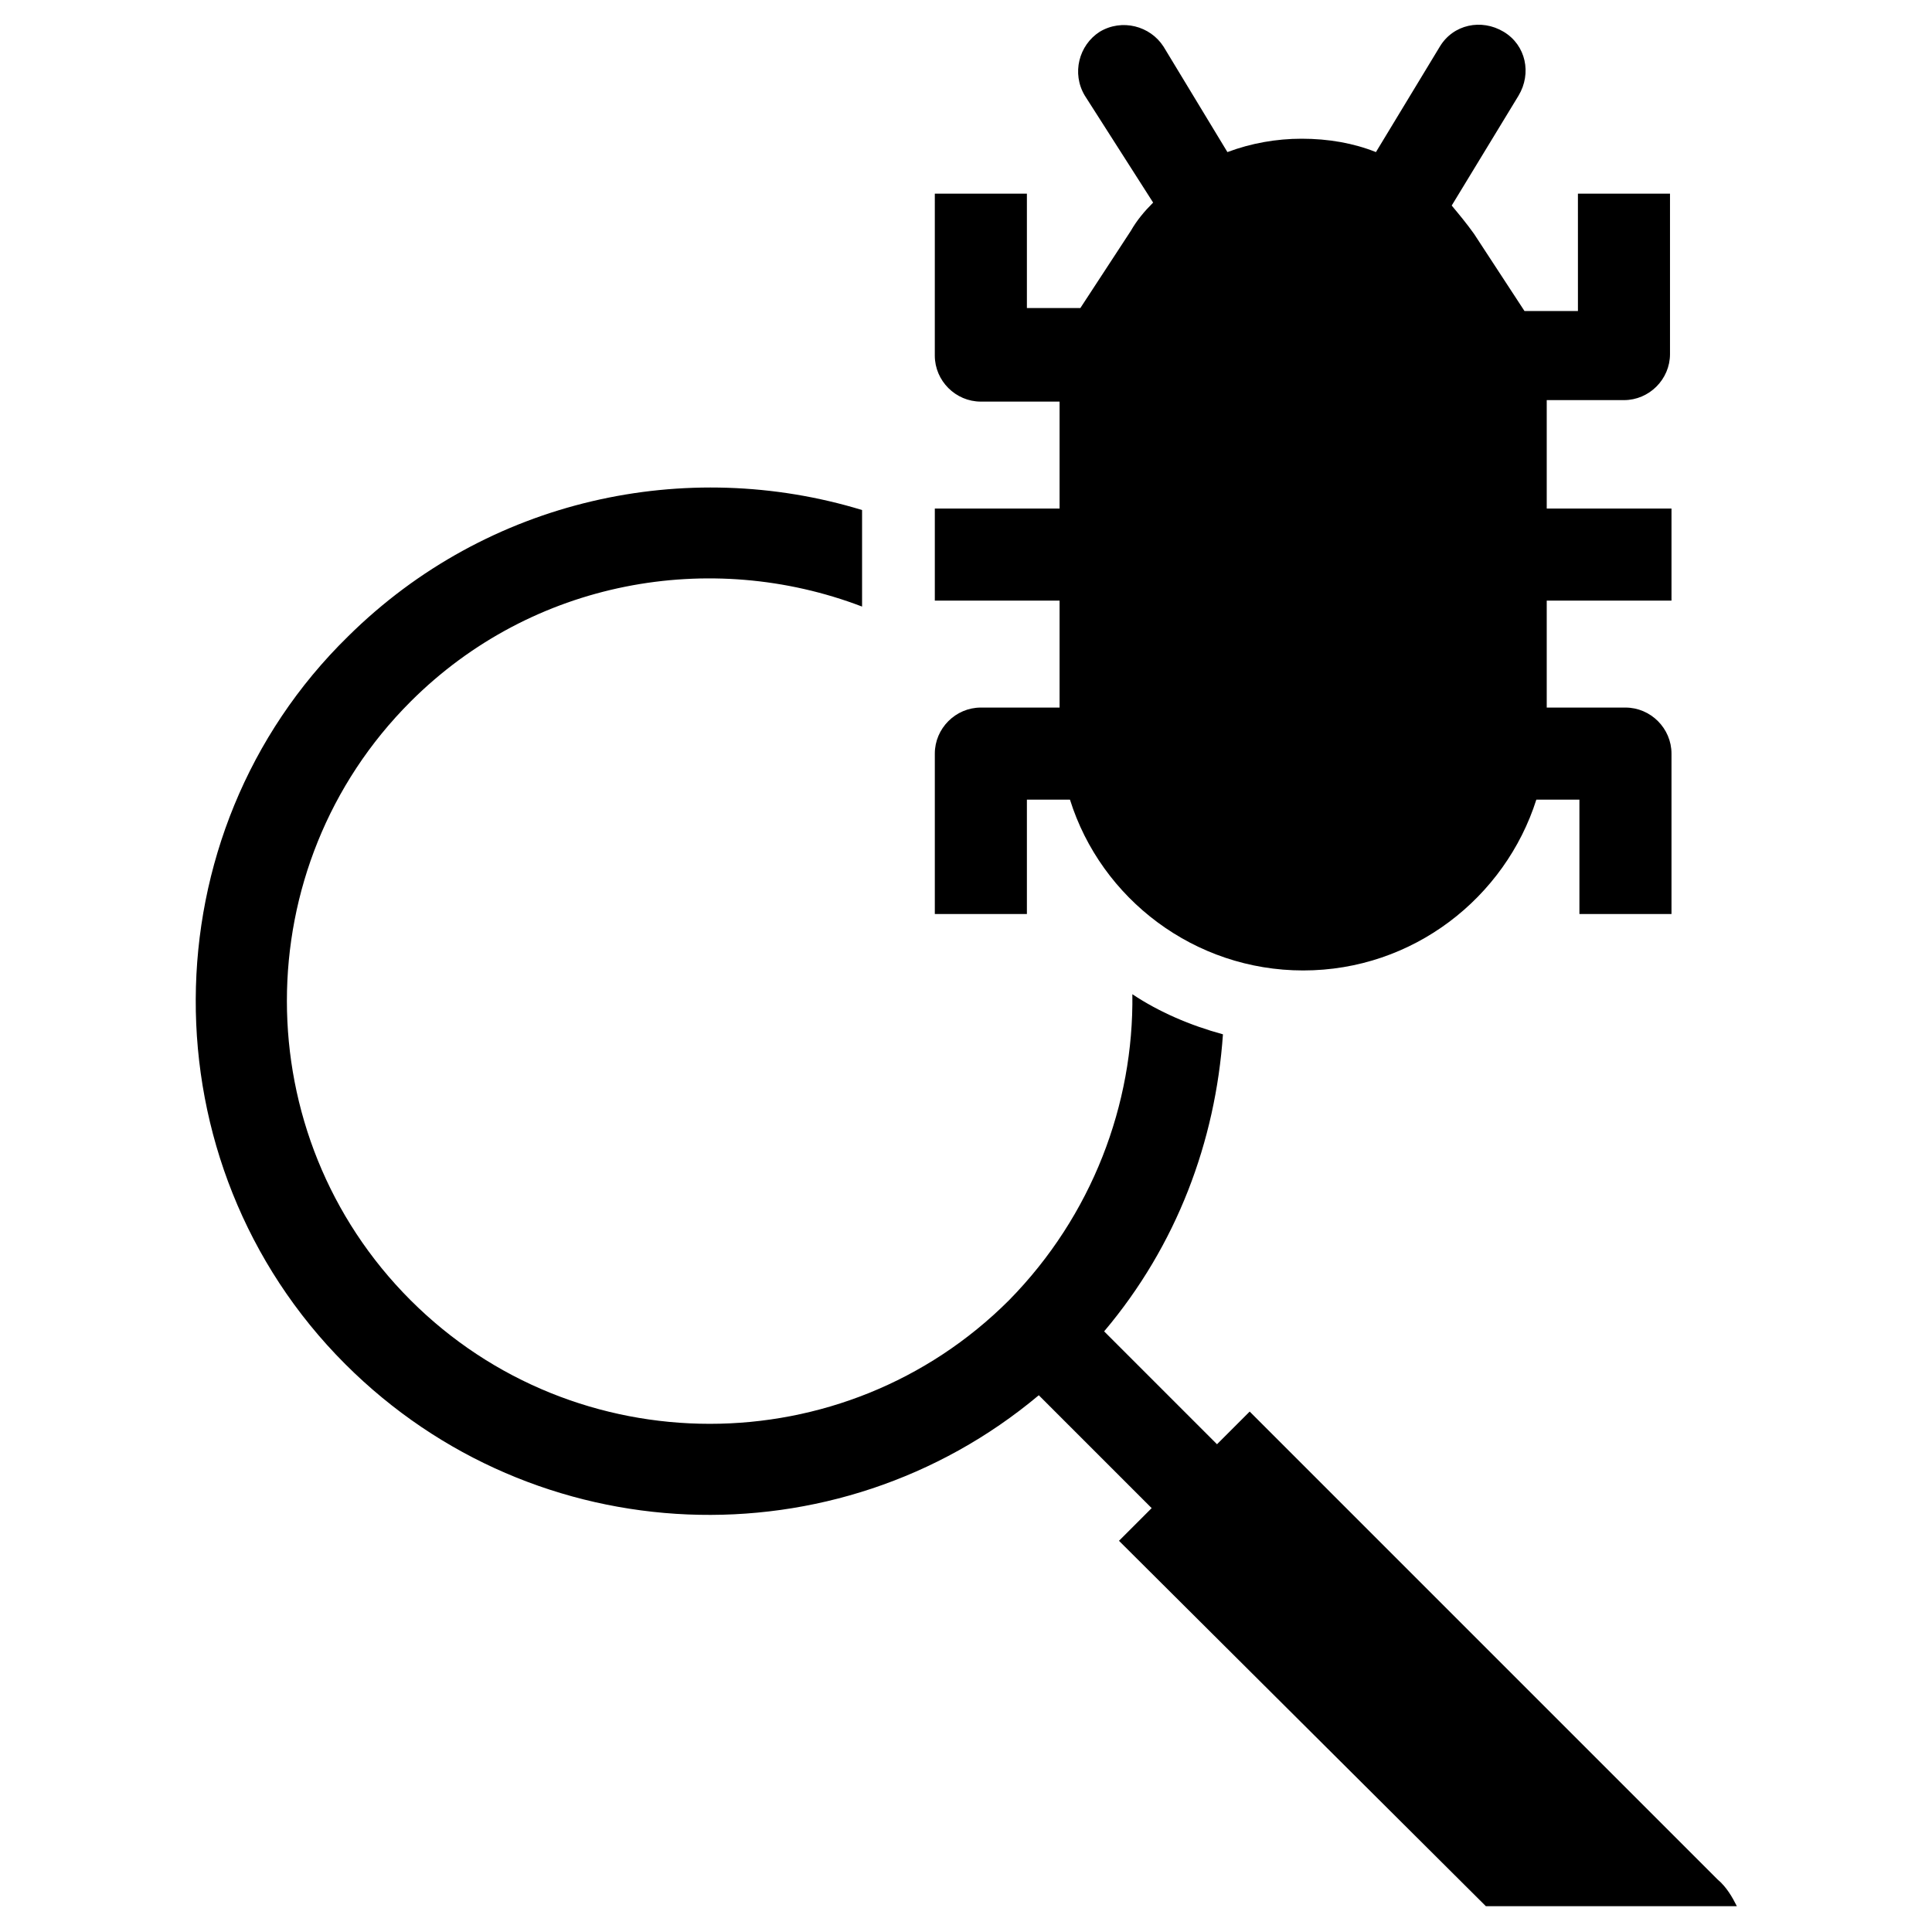
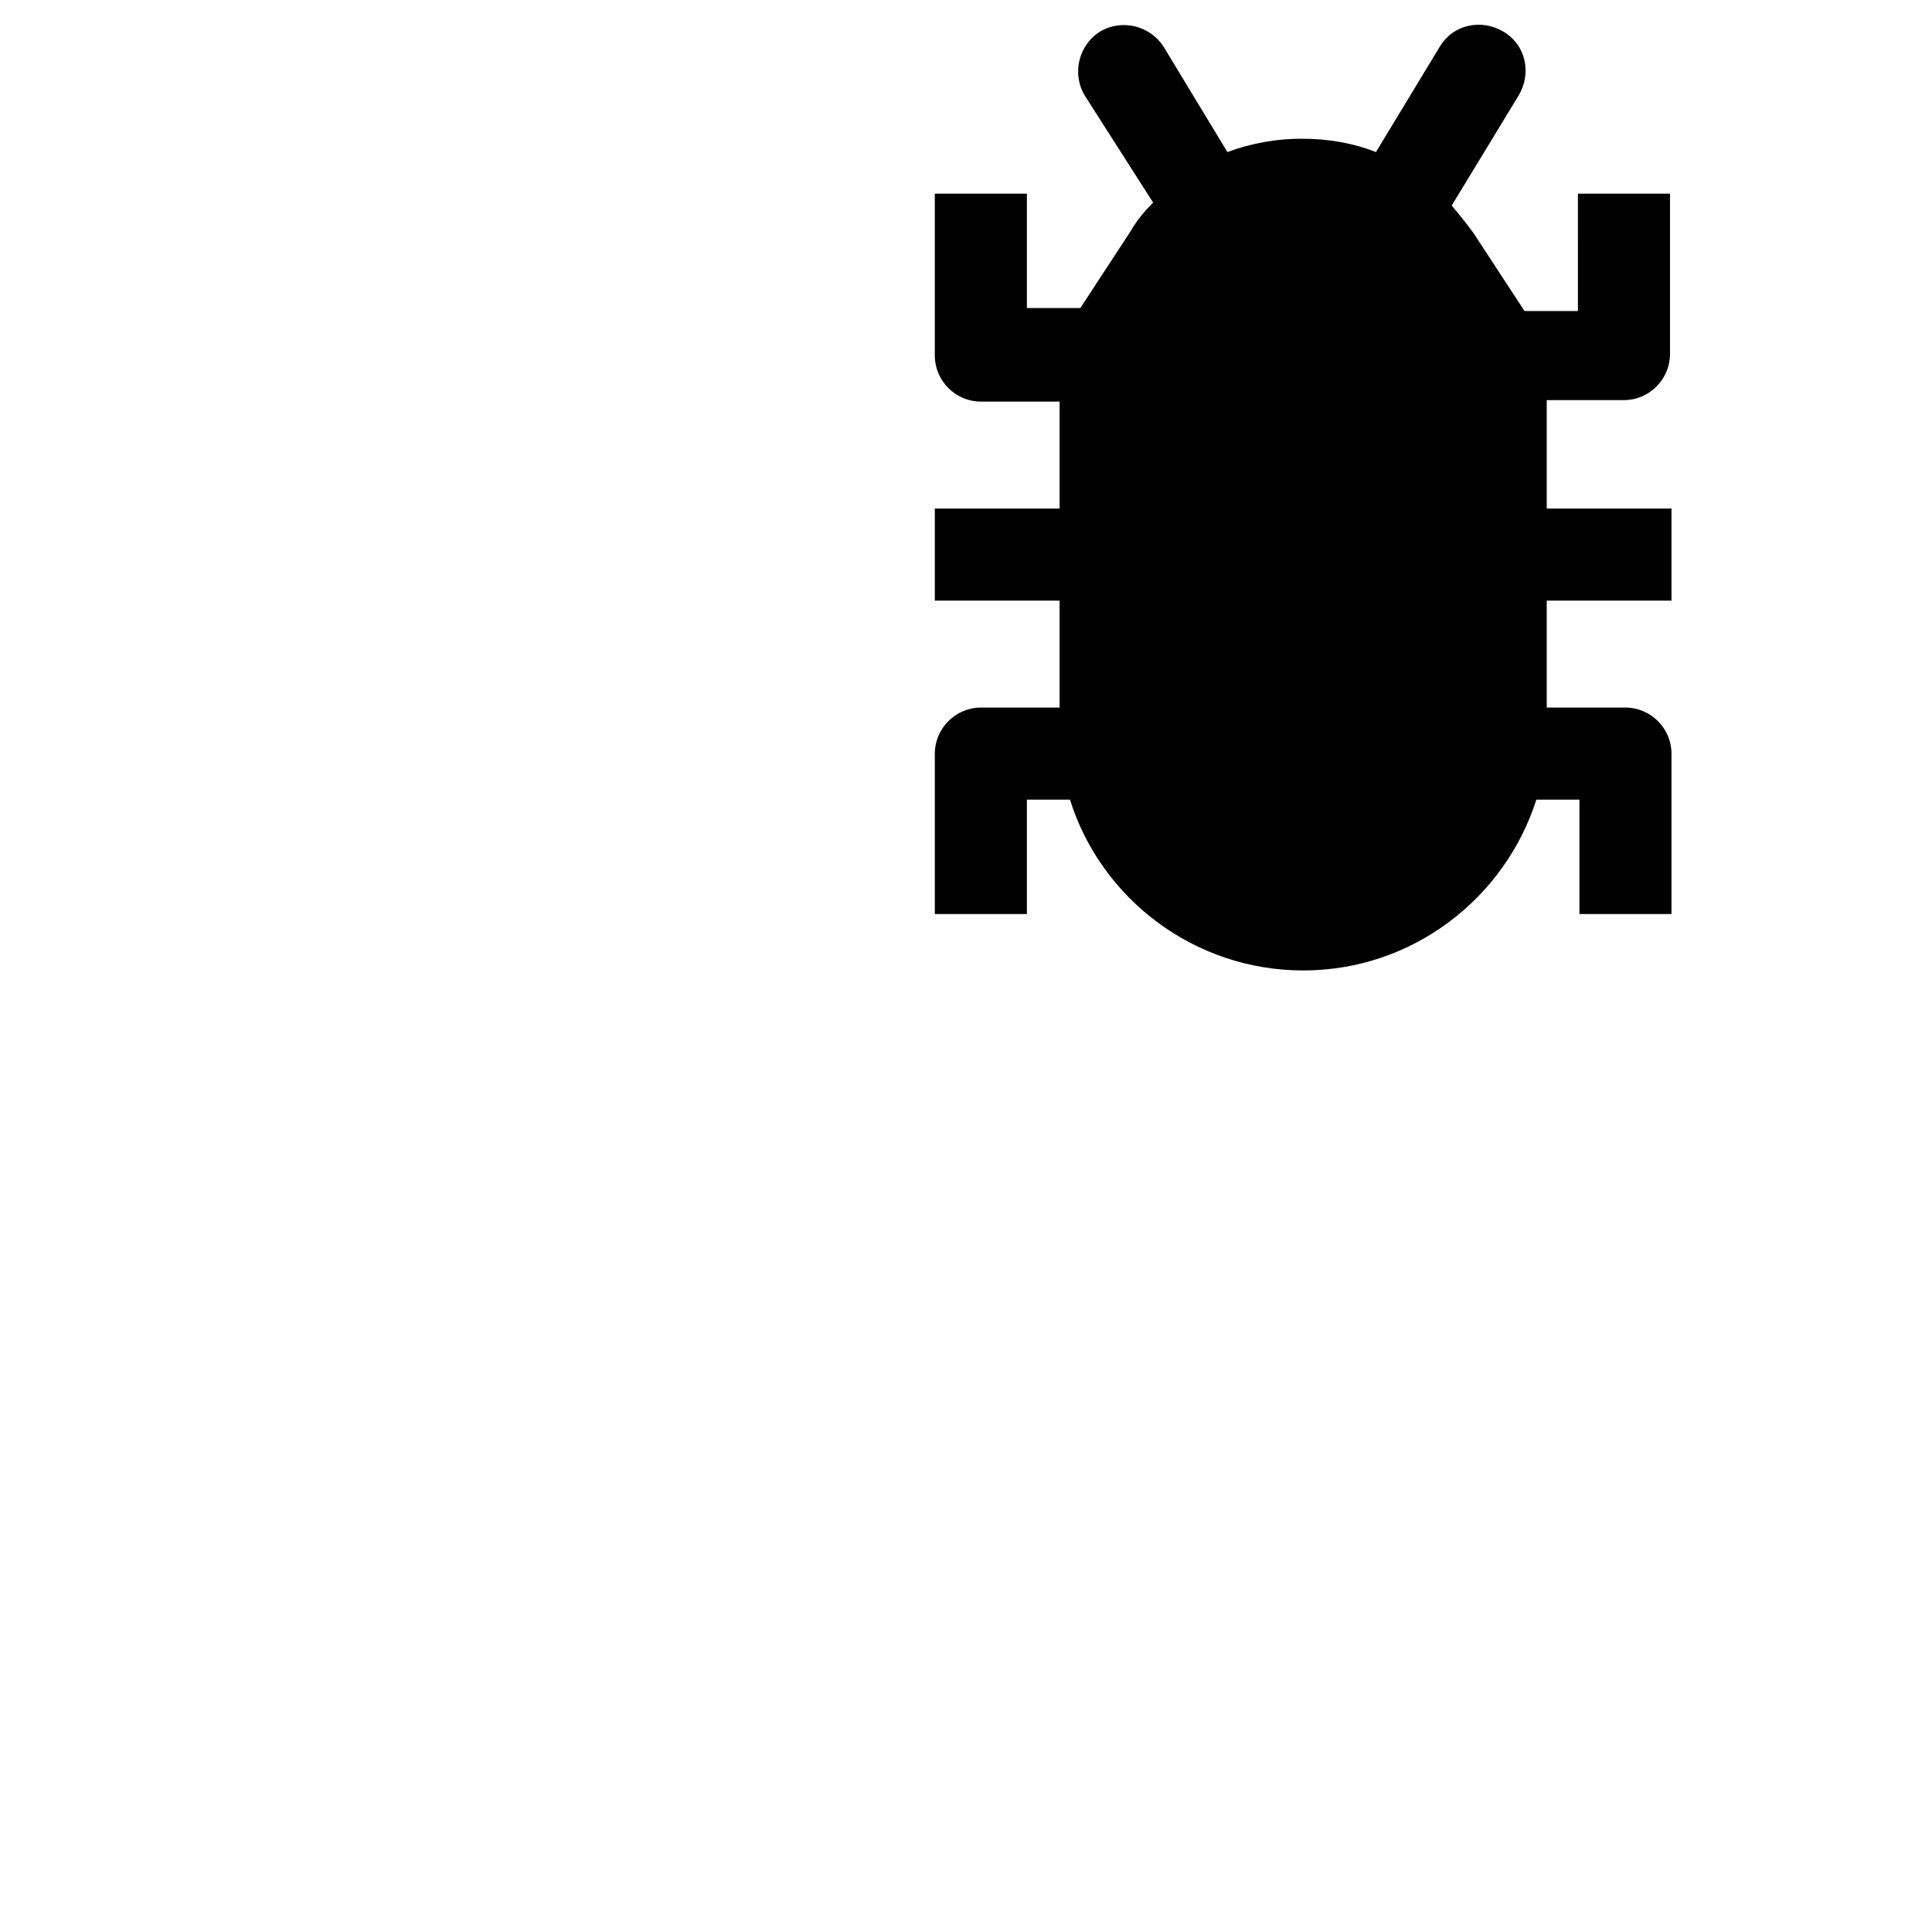
<svg xmlns="http://www.w3.org/2000/svg" fill="#000000" width="800px" height="800px" version="1.1" viewBox="144 144 512 512">
  <g>
-     <path d="m599.16 642.06-123.98-123.98-8.66 8.66-29.914-29.914c19.285-22.828 29.52-50.383 31.488-78.719-8.66-2.363-16.926-5.902-24.008-10.629 0.395 29.125-10.629 58.648-32.668 81.082-43.691 43.691-114.93 43.691-158.62 0-43.691-43.691-43.691-114.93 0-158.62 32.273-32.273 79.508-40.539 119.66-25.191v-25.586c-46.445-14.168-99.188-3.148-136.19 33.457-53.531 52.352-53.926 139.73-0.789 192.87 50.383 50.383 130.28 53.137 183.81 8.266l29.914 29.914-8.66 8.66 97.219 96.824h66.52c-1.18-2.363-2.754-5.117-5.117-7.086z" />
    <path d="m553.9 250.43v28.34h33.062v24.402h-33.062v28.34h20.859c6.691 0 12.203 5.512 12.203 12.203v42.508h-24.402v-30.309h-11.414c-8.266 25.977-32.668 45.266-61.797 45.266-28.734 0-53.531-18.895-61.797-45.266h-11.414v30.309h-24.402v-42.508c0-6.691 5.512-12.203 12.203-12.203h20.859v-28.34h-33.062v-24.402h33.062v-28.34h-20.863c-6.691 0-12.203-5.512-12.203-12.203l0.004-42.902h24.402v30.309h14.168l13.383-20.469c1.574-2.754 3.543-5.117 5.902-7.477l-18.102-28.34c-3.543-5.902-1.574-13.383 3.938-16.926 5.902-3.543 13.383-1.574 16.926 3.938l16.926 27.945c6.297-2.363 12.988-3.543 19.68-3.543 7.086 0 13.777 1.18 19.68 3.543l16.926-27.945c3.543-5.902 11.02-7.477 16.926-3.938 5.902 3.543 7.477 11.02 3.938 16.926l-17.711 29.125c1.969 2.363 3.938 4.723 5.902 7.477l13.383 20.469h14.168l-0.004-31.094h24.402v42.508c0 6.691-5.512 12.203-12.203 12.203h-20.465z" />
  </g>
</svg>